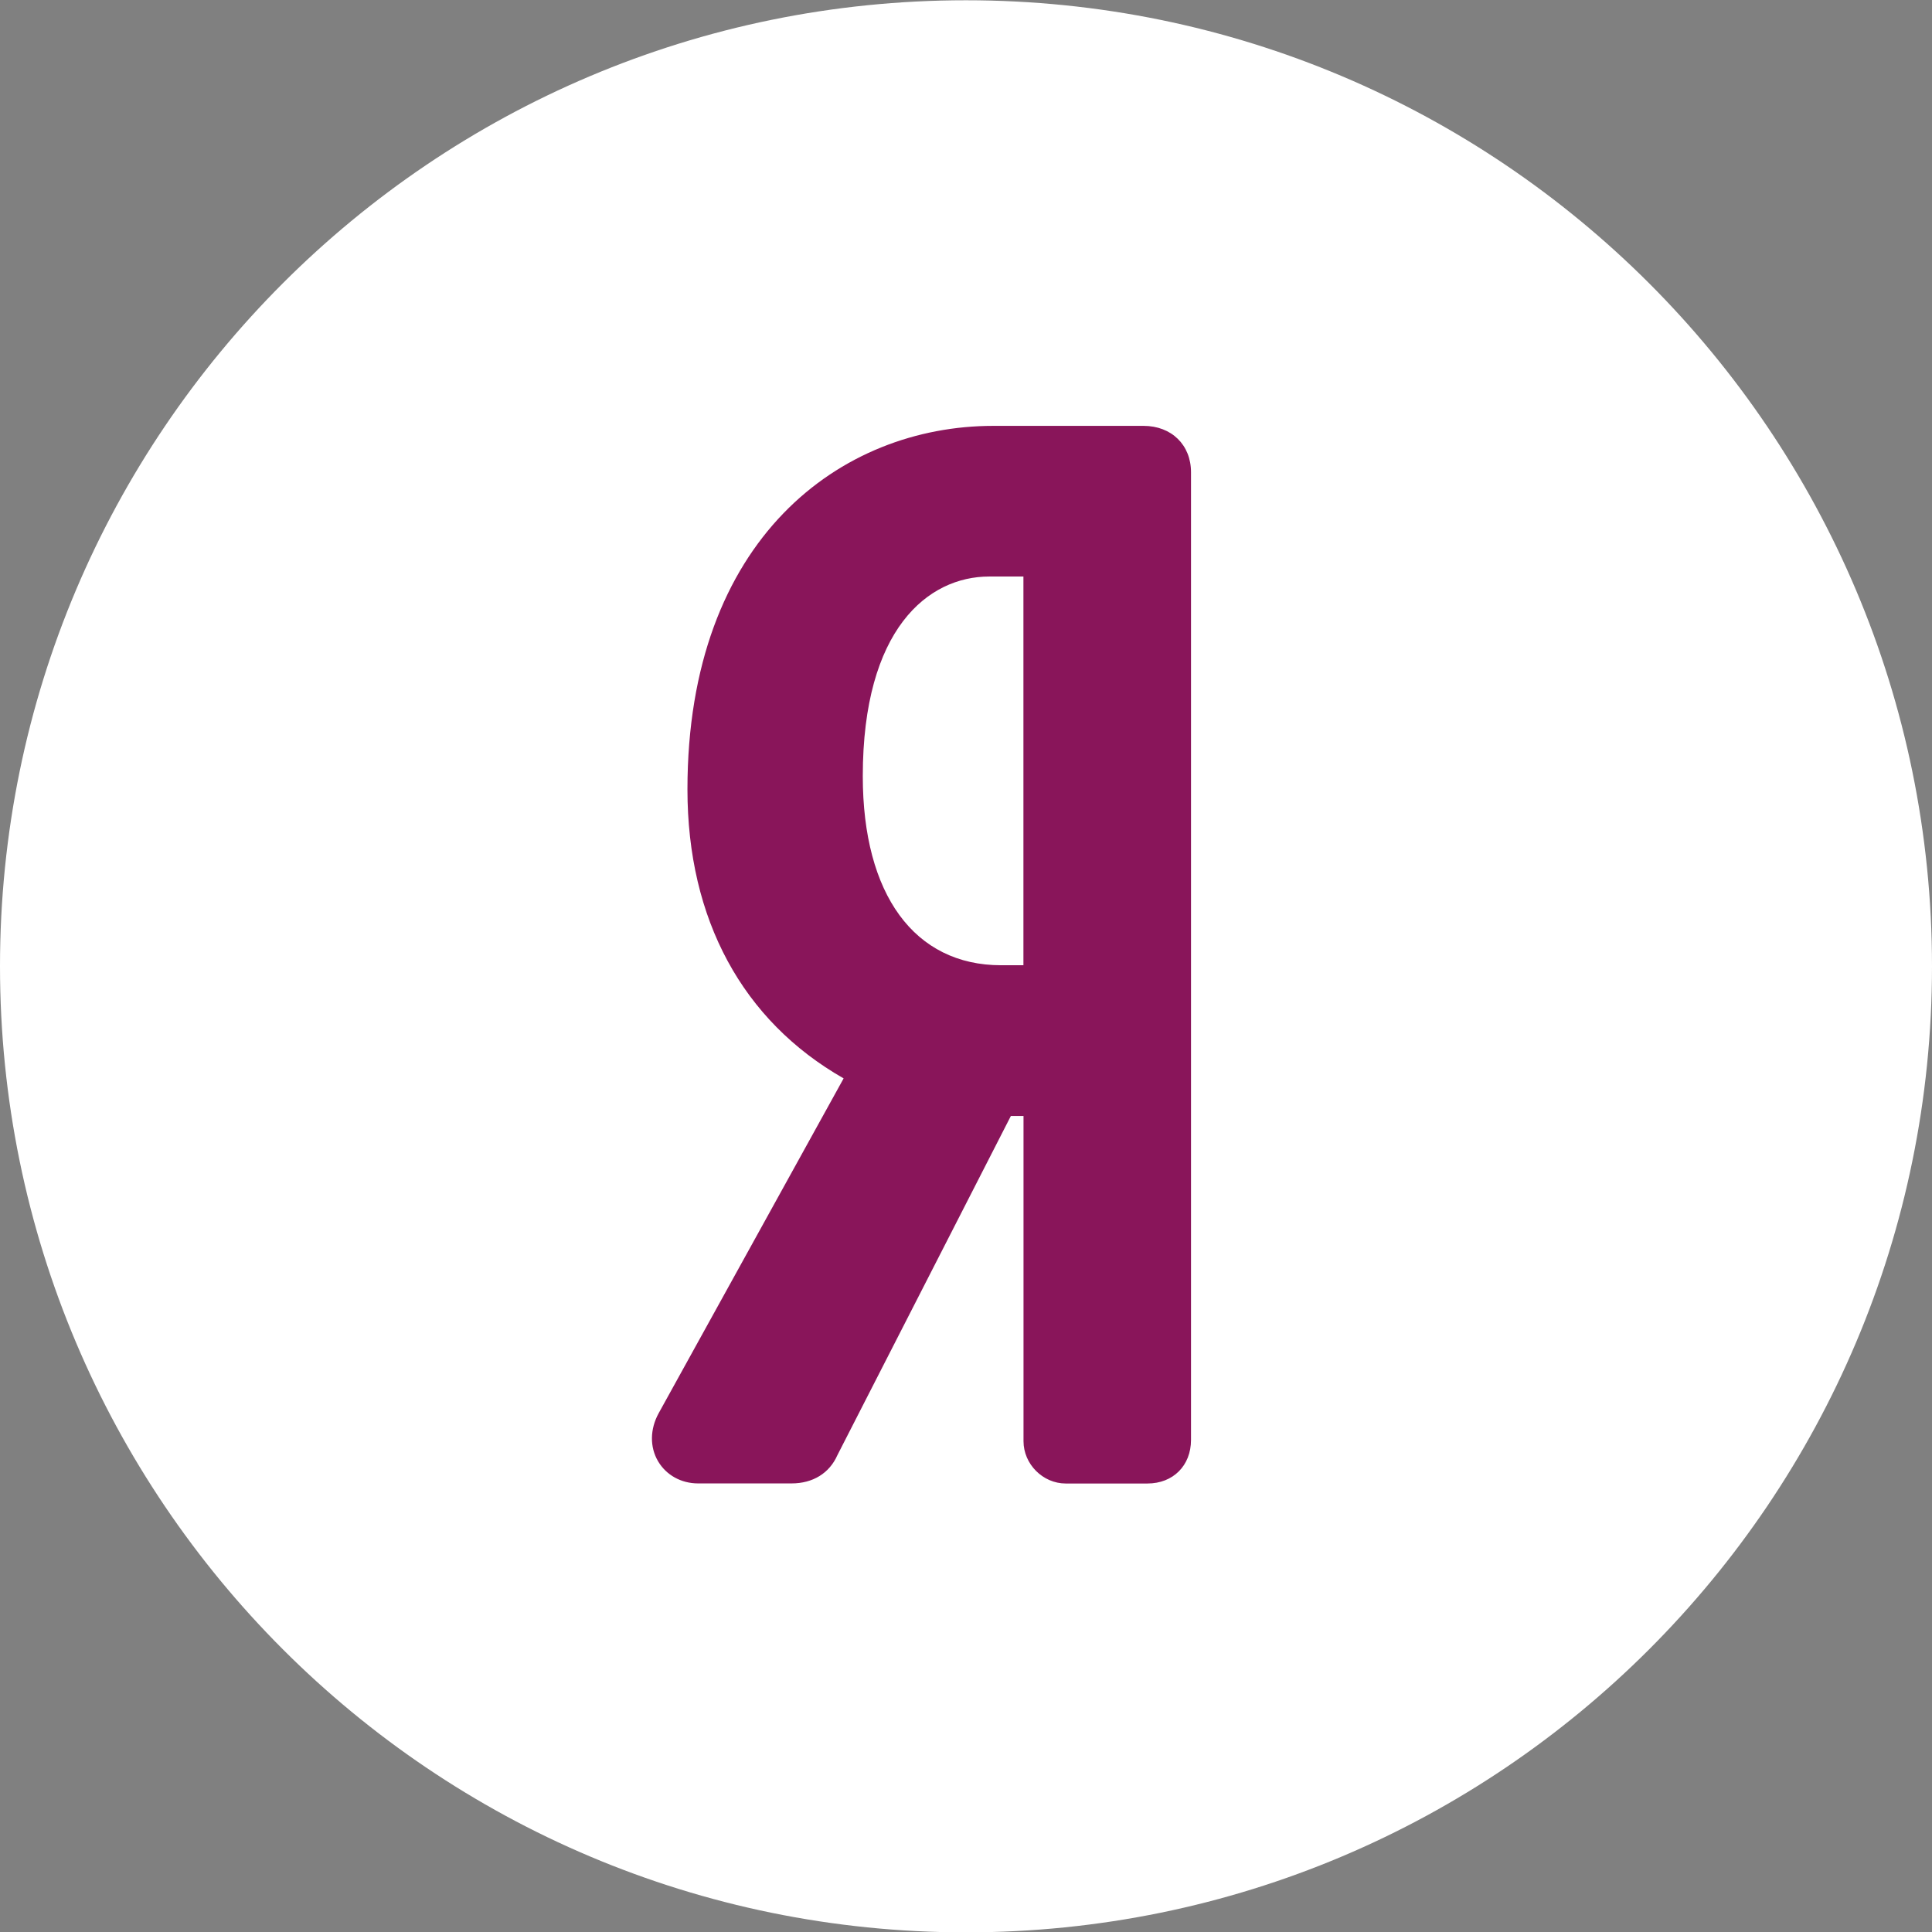
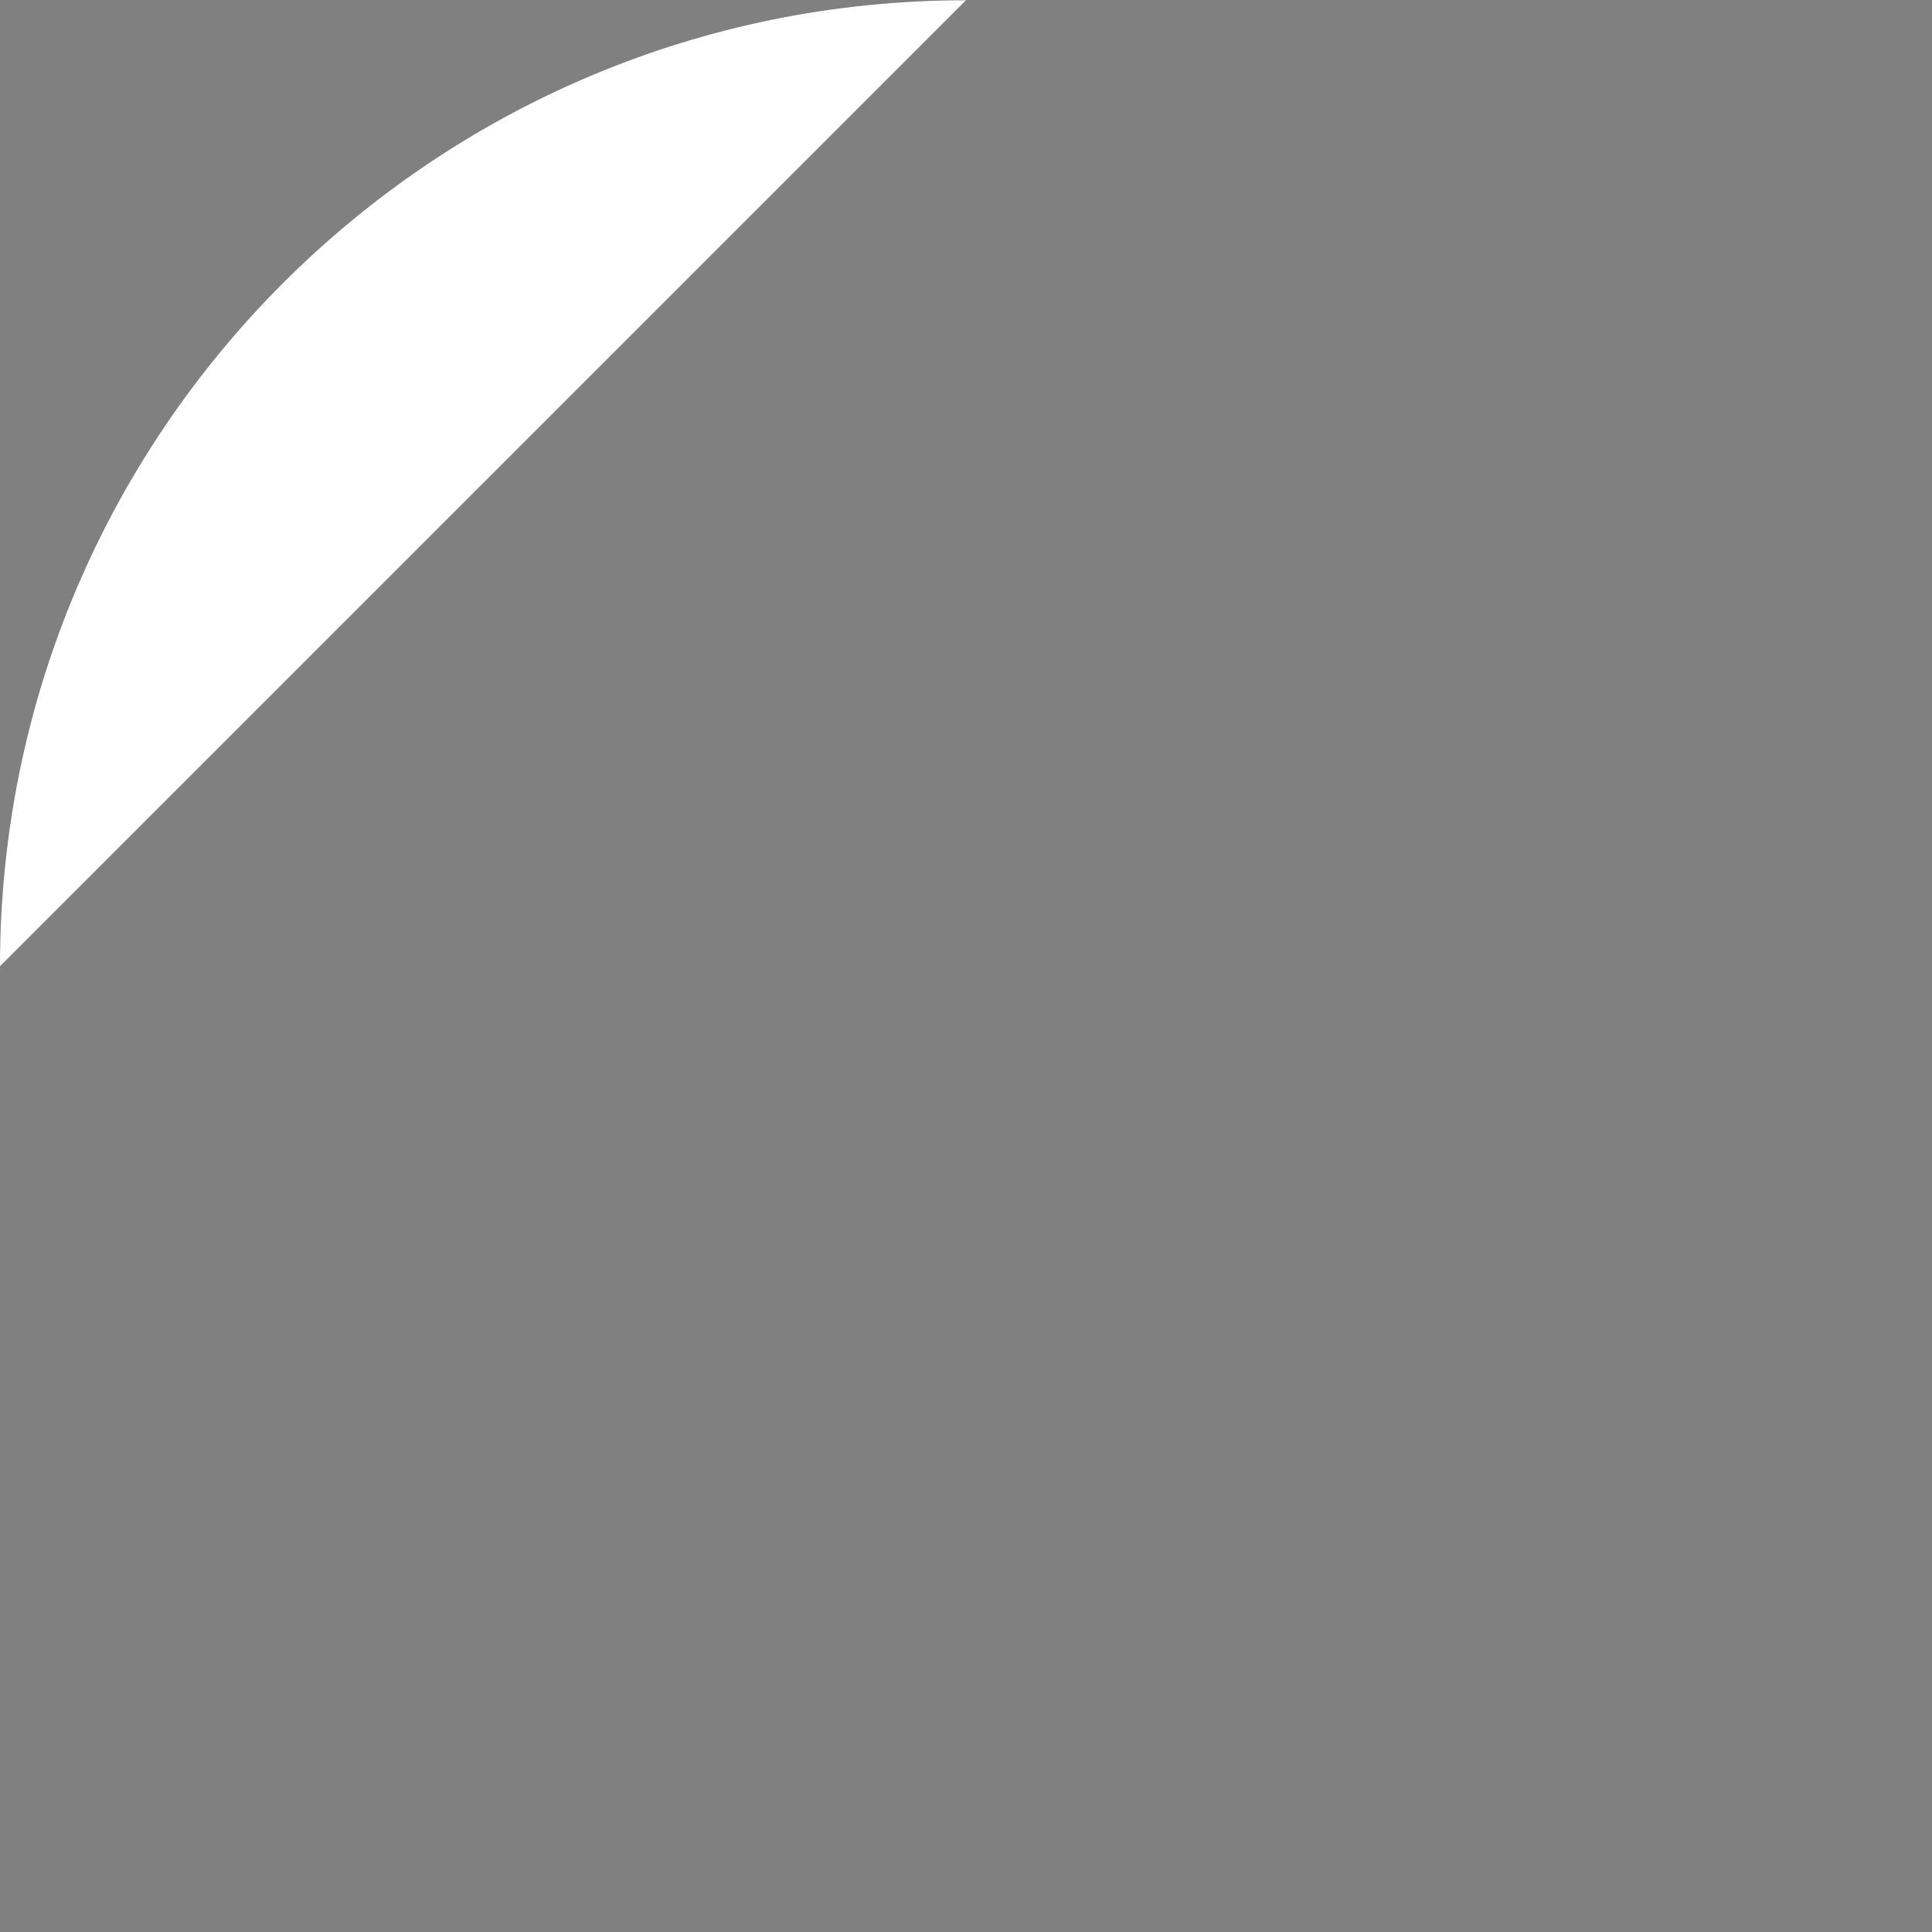
<svg xmlns="http://www.w3.org/2000/svg" enable-background="new 0 0 2168.5 2168.5" viewBox="0 0 2168.5 2168.5">
  <rect x="0" y="0" width="2168.5" height="2168.5" fill="#808080" stroke="none" />
-   <path d="m0 1084.5c0-598.8 485.4-1084.2 1084.2-1084.2s1084.3 485.4 1084.3 1084.3-485.4 1084.3-1084.3 1084.3-1084.2-485.6-1084.2-1084.4z" fill="#fff" />
-   <path d="m1283.5 478h-168.6c-170.9 0-343.3 126.2-343.3 408 0 146 61.9 259.7 175.3 324.4l-207.6 375.8c-9.8 17.8-10.1 37.9-.7 53.9 9.2 15.6 26 24.9 44.9 24.9h105c23.9 0 42.5-11.5 51.4-31.7l194.7-380.7h14.2v365c0 25.7 21.7 47.5 47.4 47.5h91.7c28.8 0 48.9-20.1 48.9-48.9v-1086.2c0-30.6-21.9-52-53.3-52zm-134.8 605.4h-25.1c-97.2 0-155.2-79.3-155.2-212.2 0-165.2 73.3-224.1 141.9-224.1h38.4z" fill="#89155a" />
+   <path d="m0 1084.5c0-598.8 485.4-1084.2 1084.2-1084.2z" fill="#fff" />
</svg>